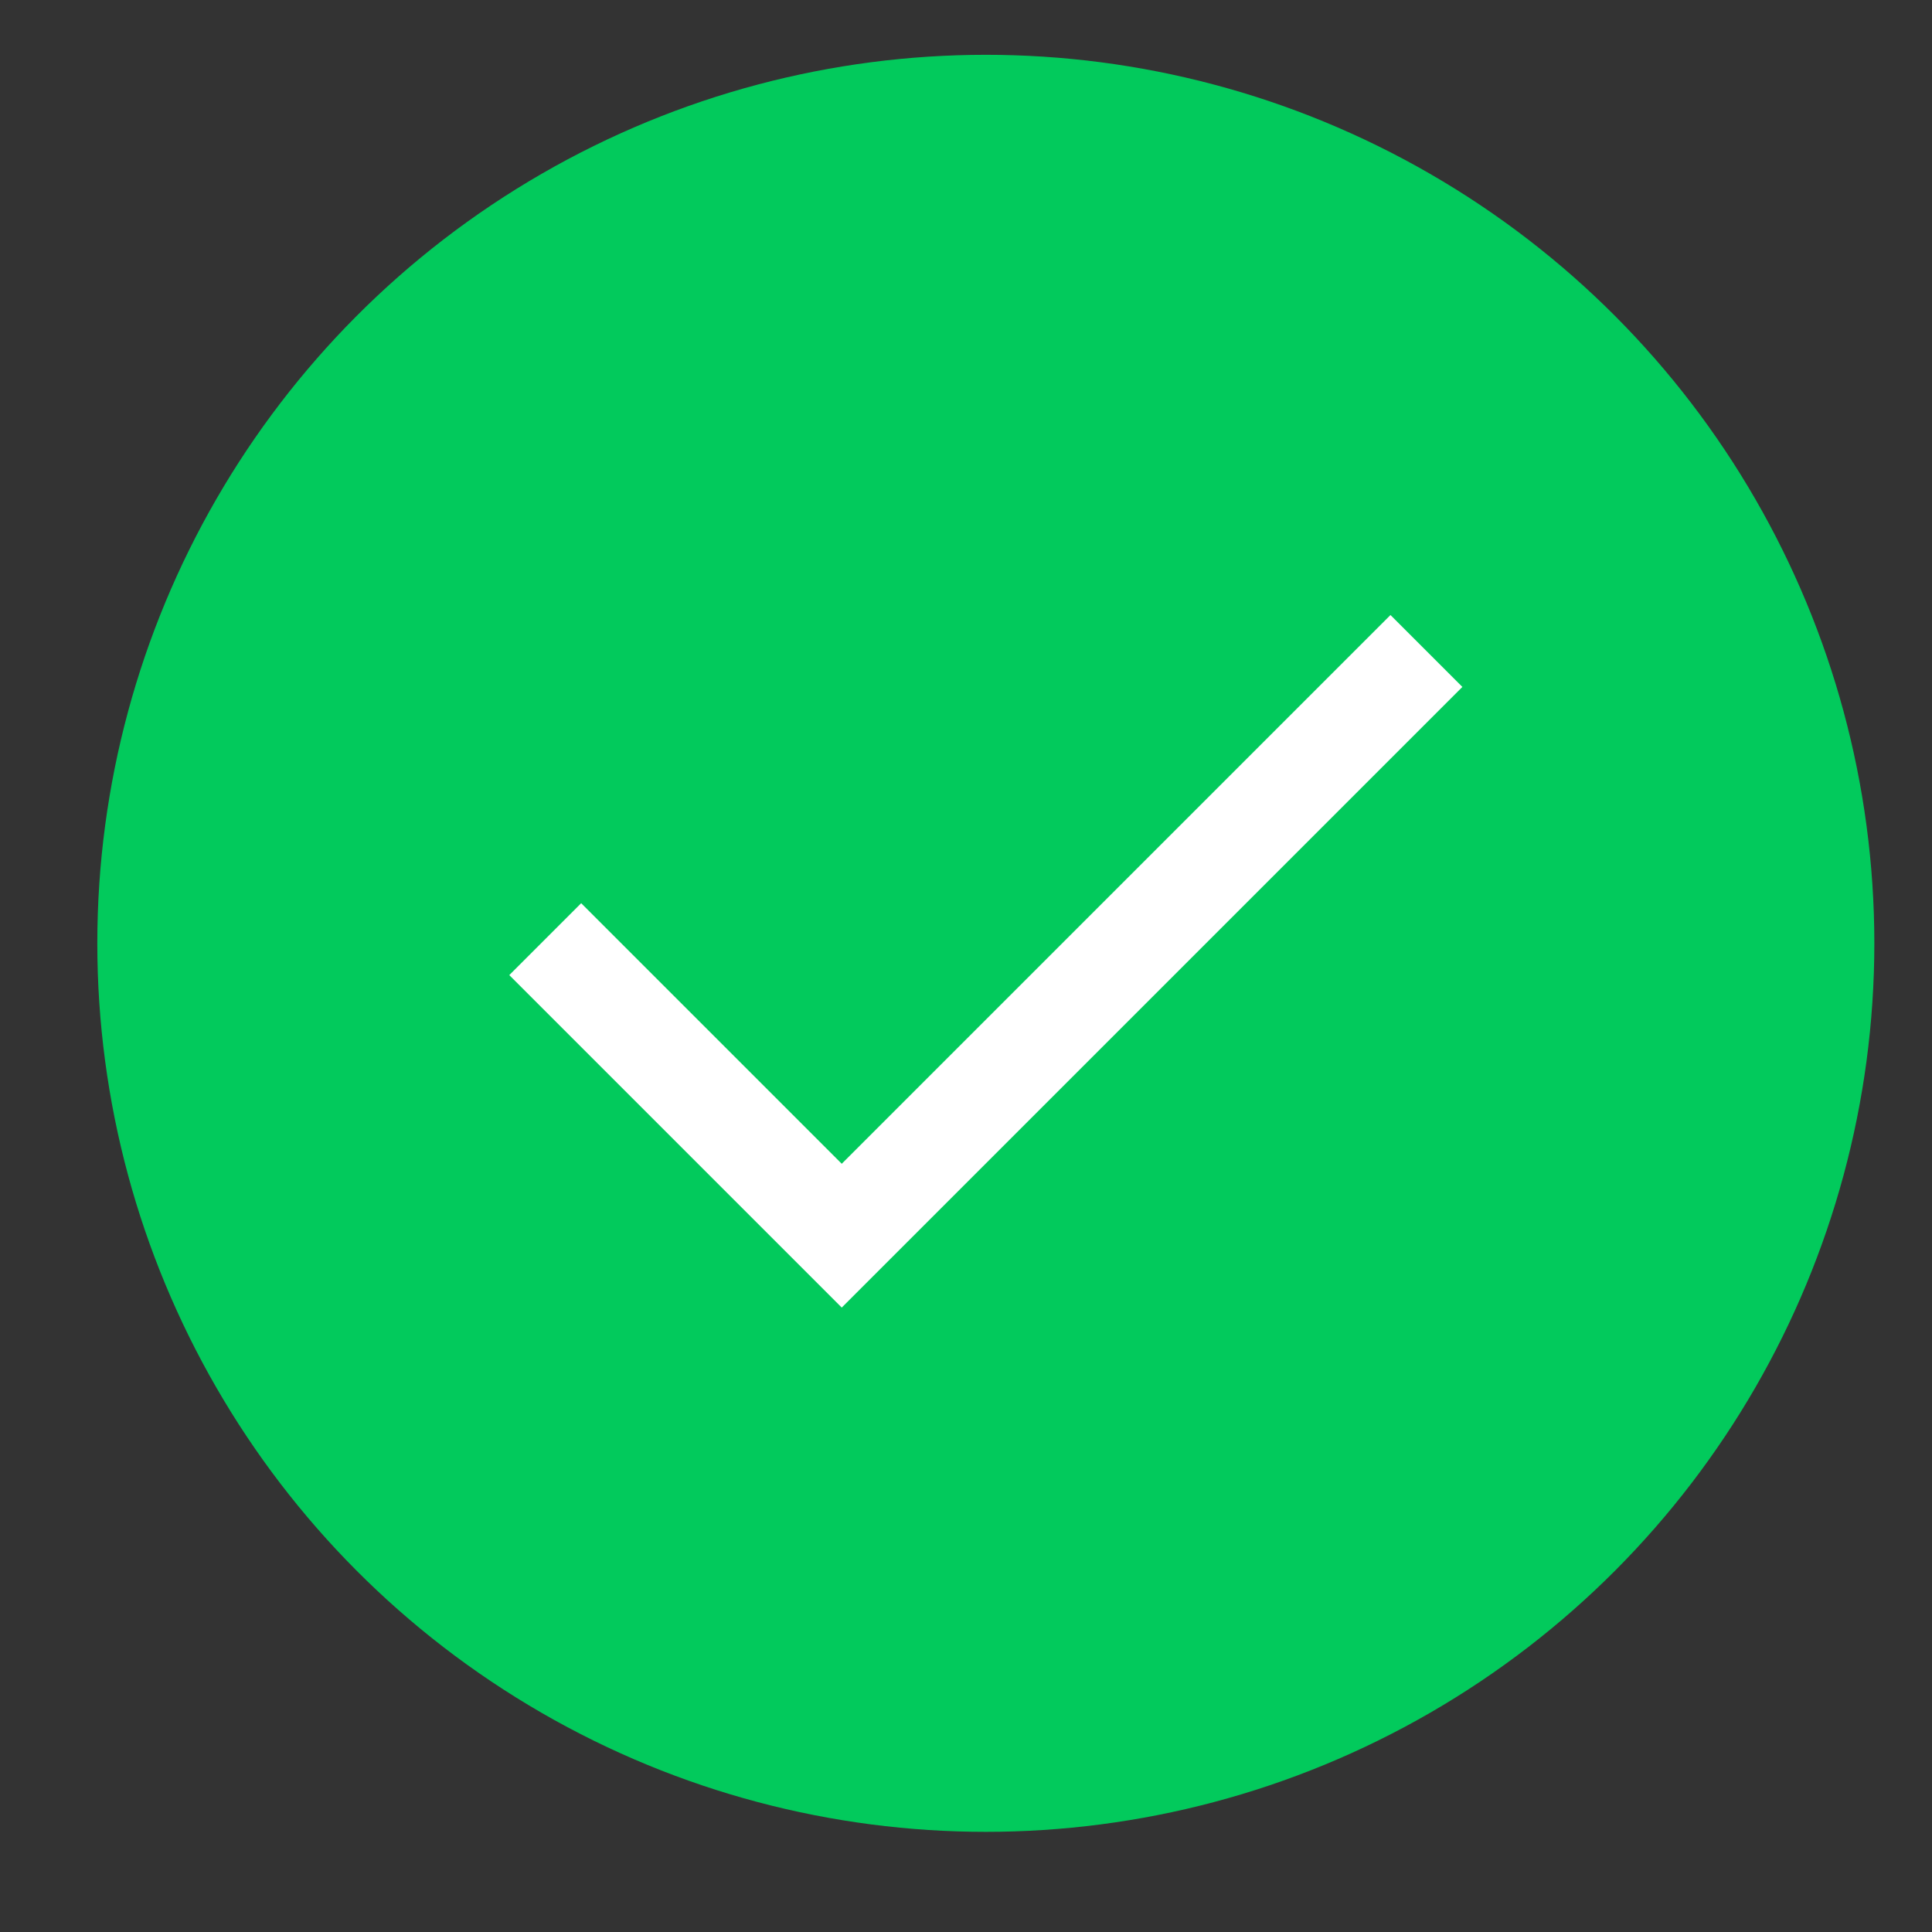
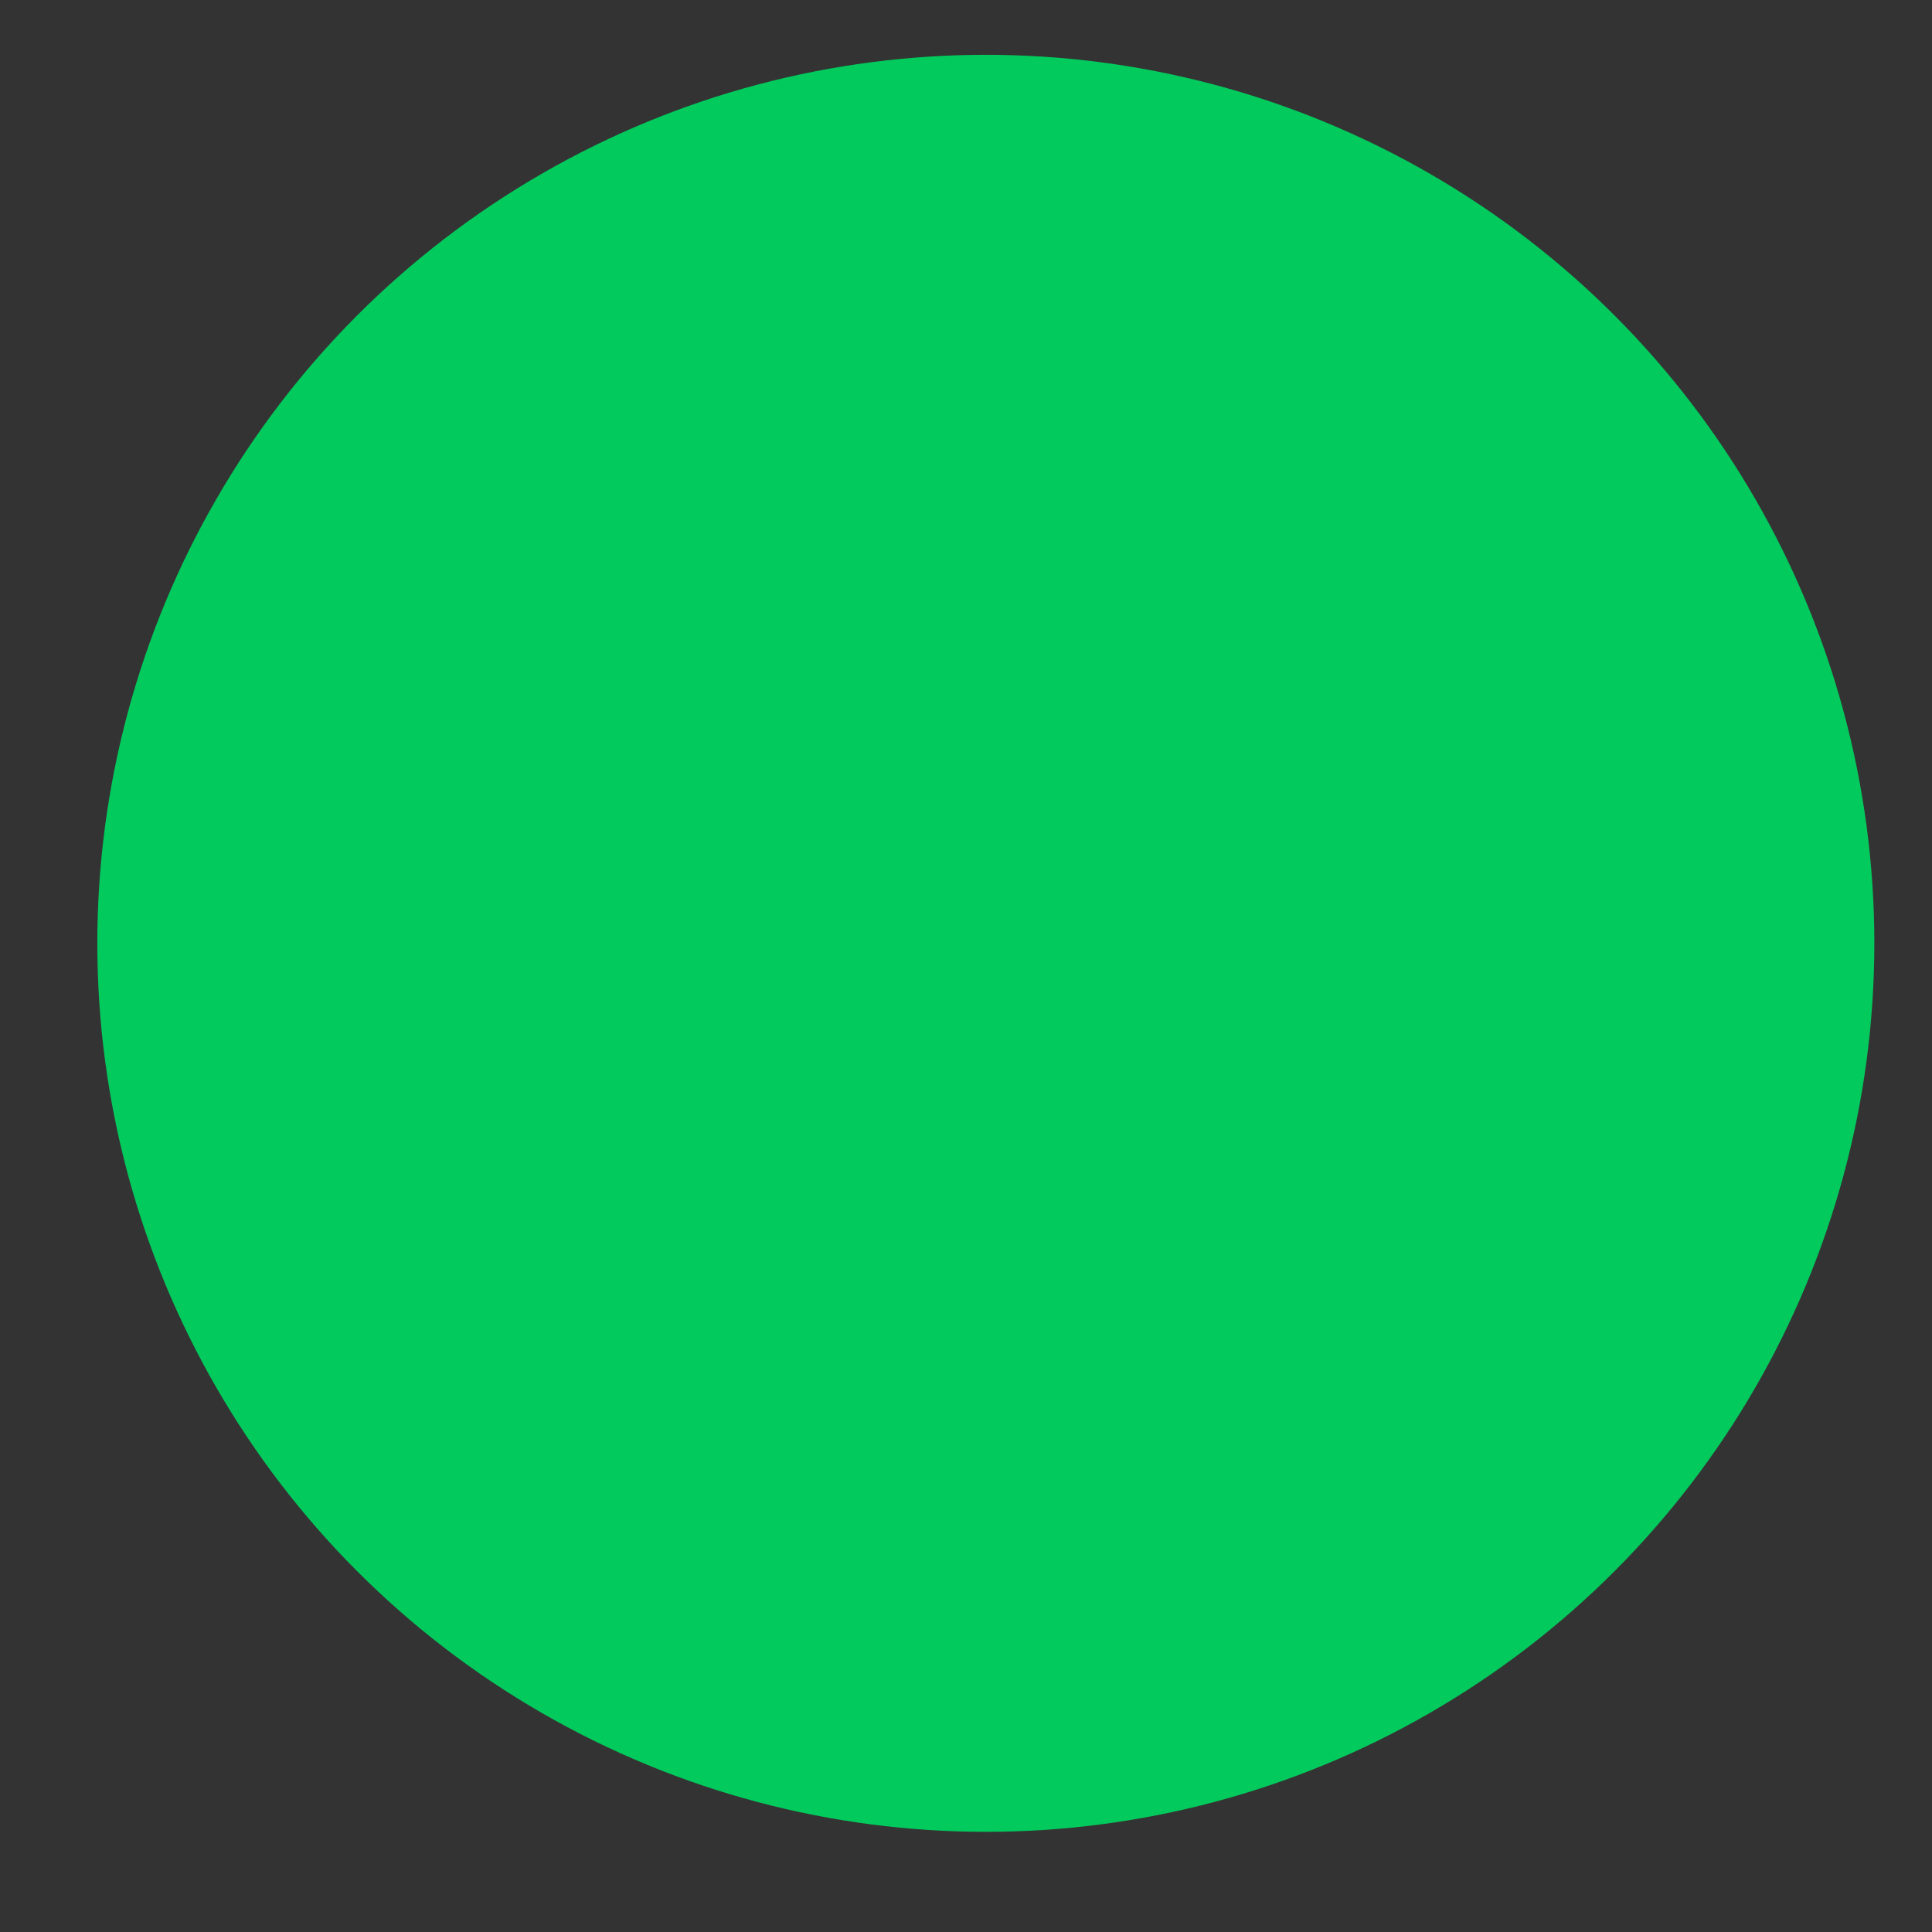
<svg xmlns="http://www.w3.org/2000/svg" width="19" height="19" viewBox="0 0 19 19" fill="none">
  <rect x="0" y="0" width="19" height="19" fill="#333333" stroke="none" />
  <circle cx="9.695" cy="9.277" r="8.738" fill="#02CA5C" />
-   <path d="M5.362 9.236L8.278 12.152L14.028 6.402" stroke="white" />
</svg>